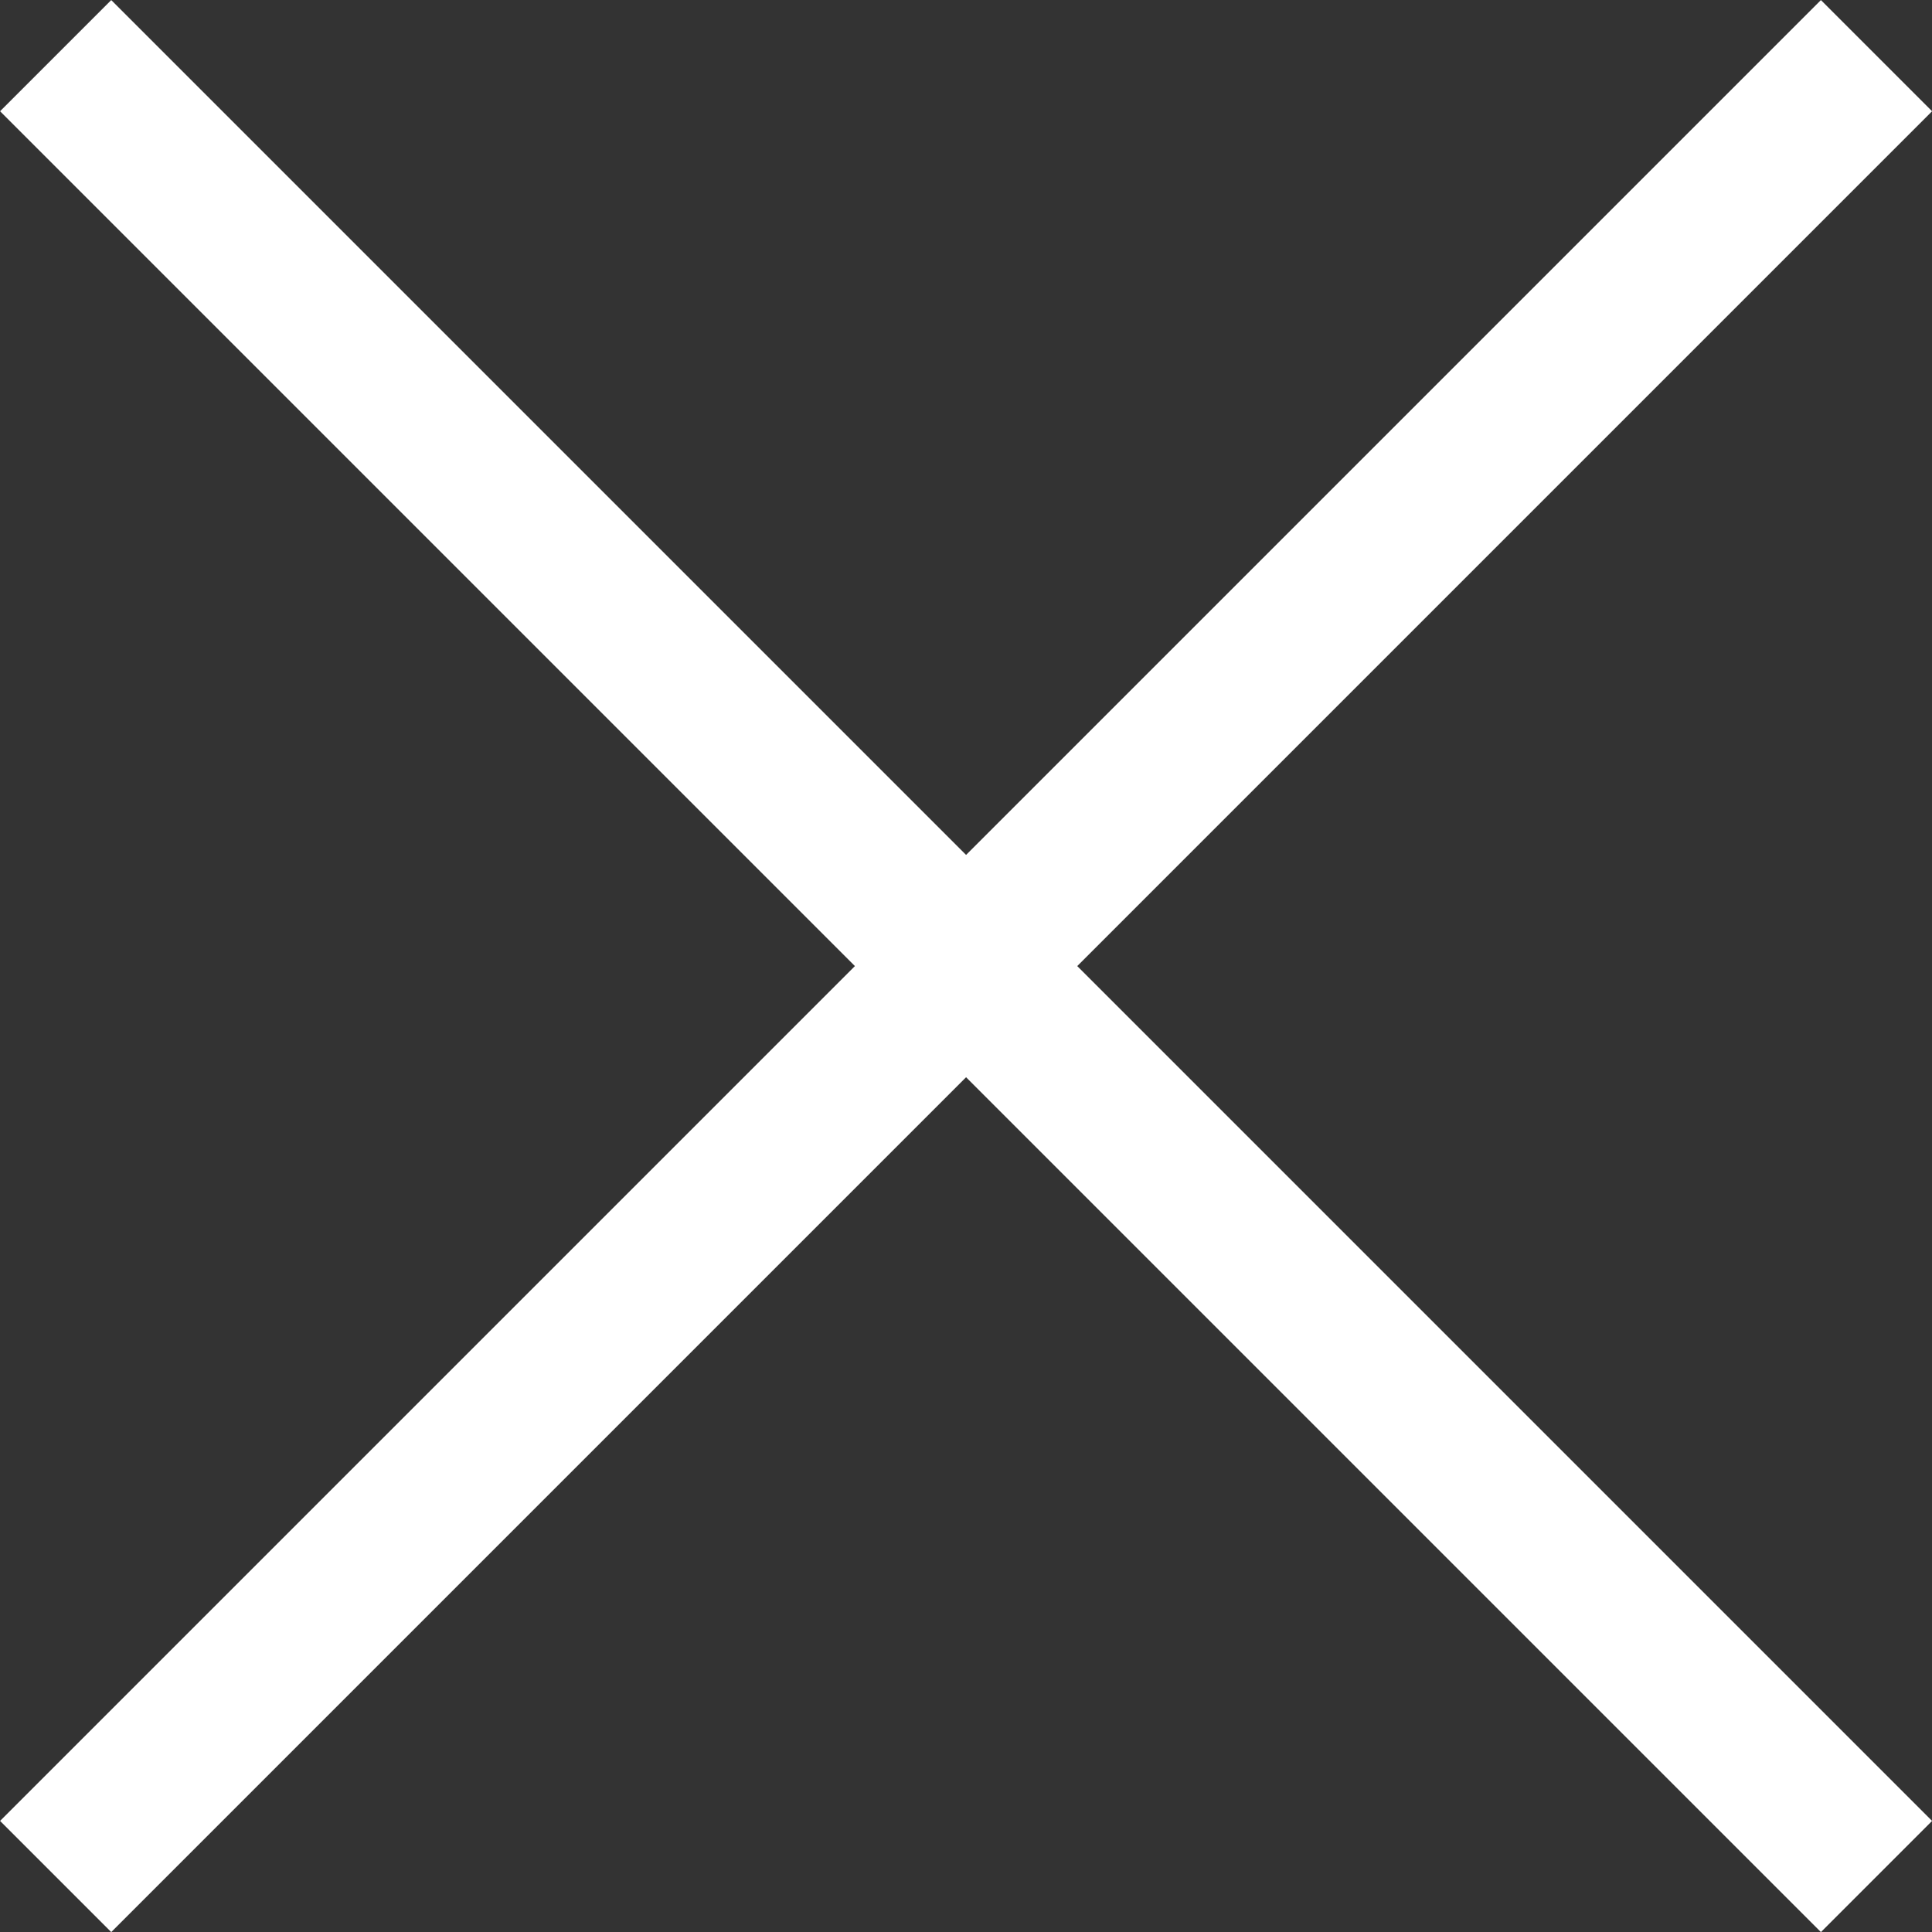
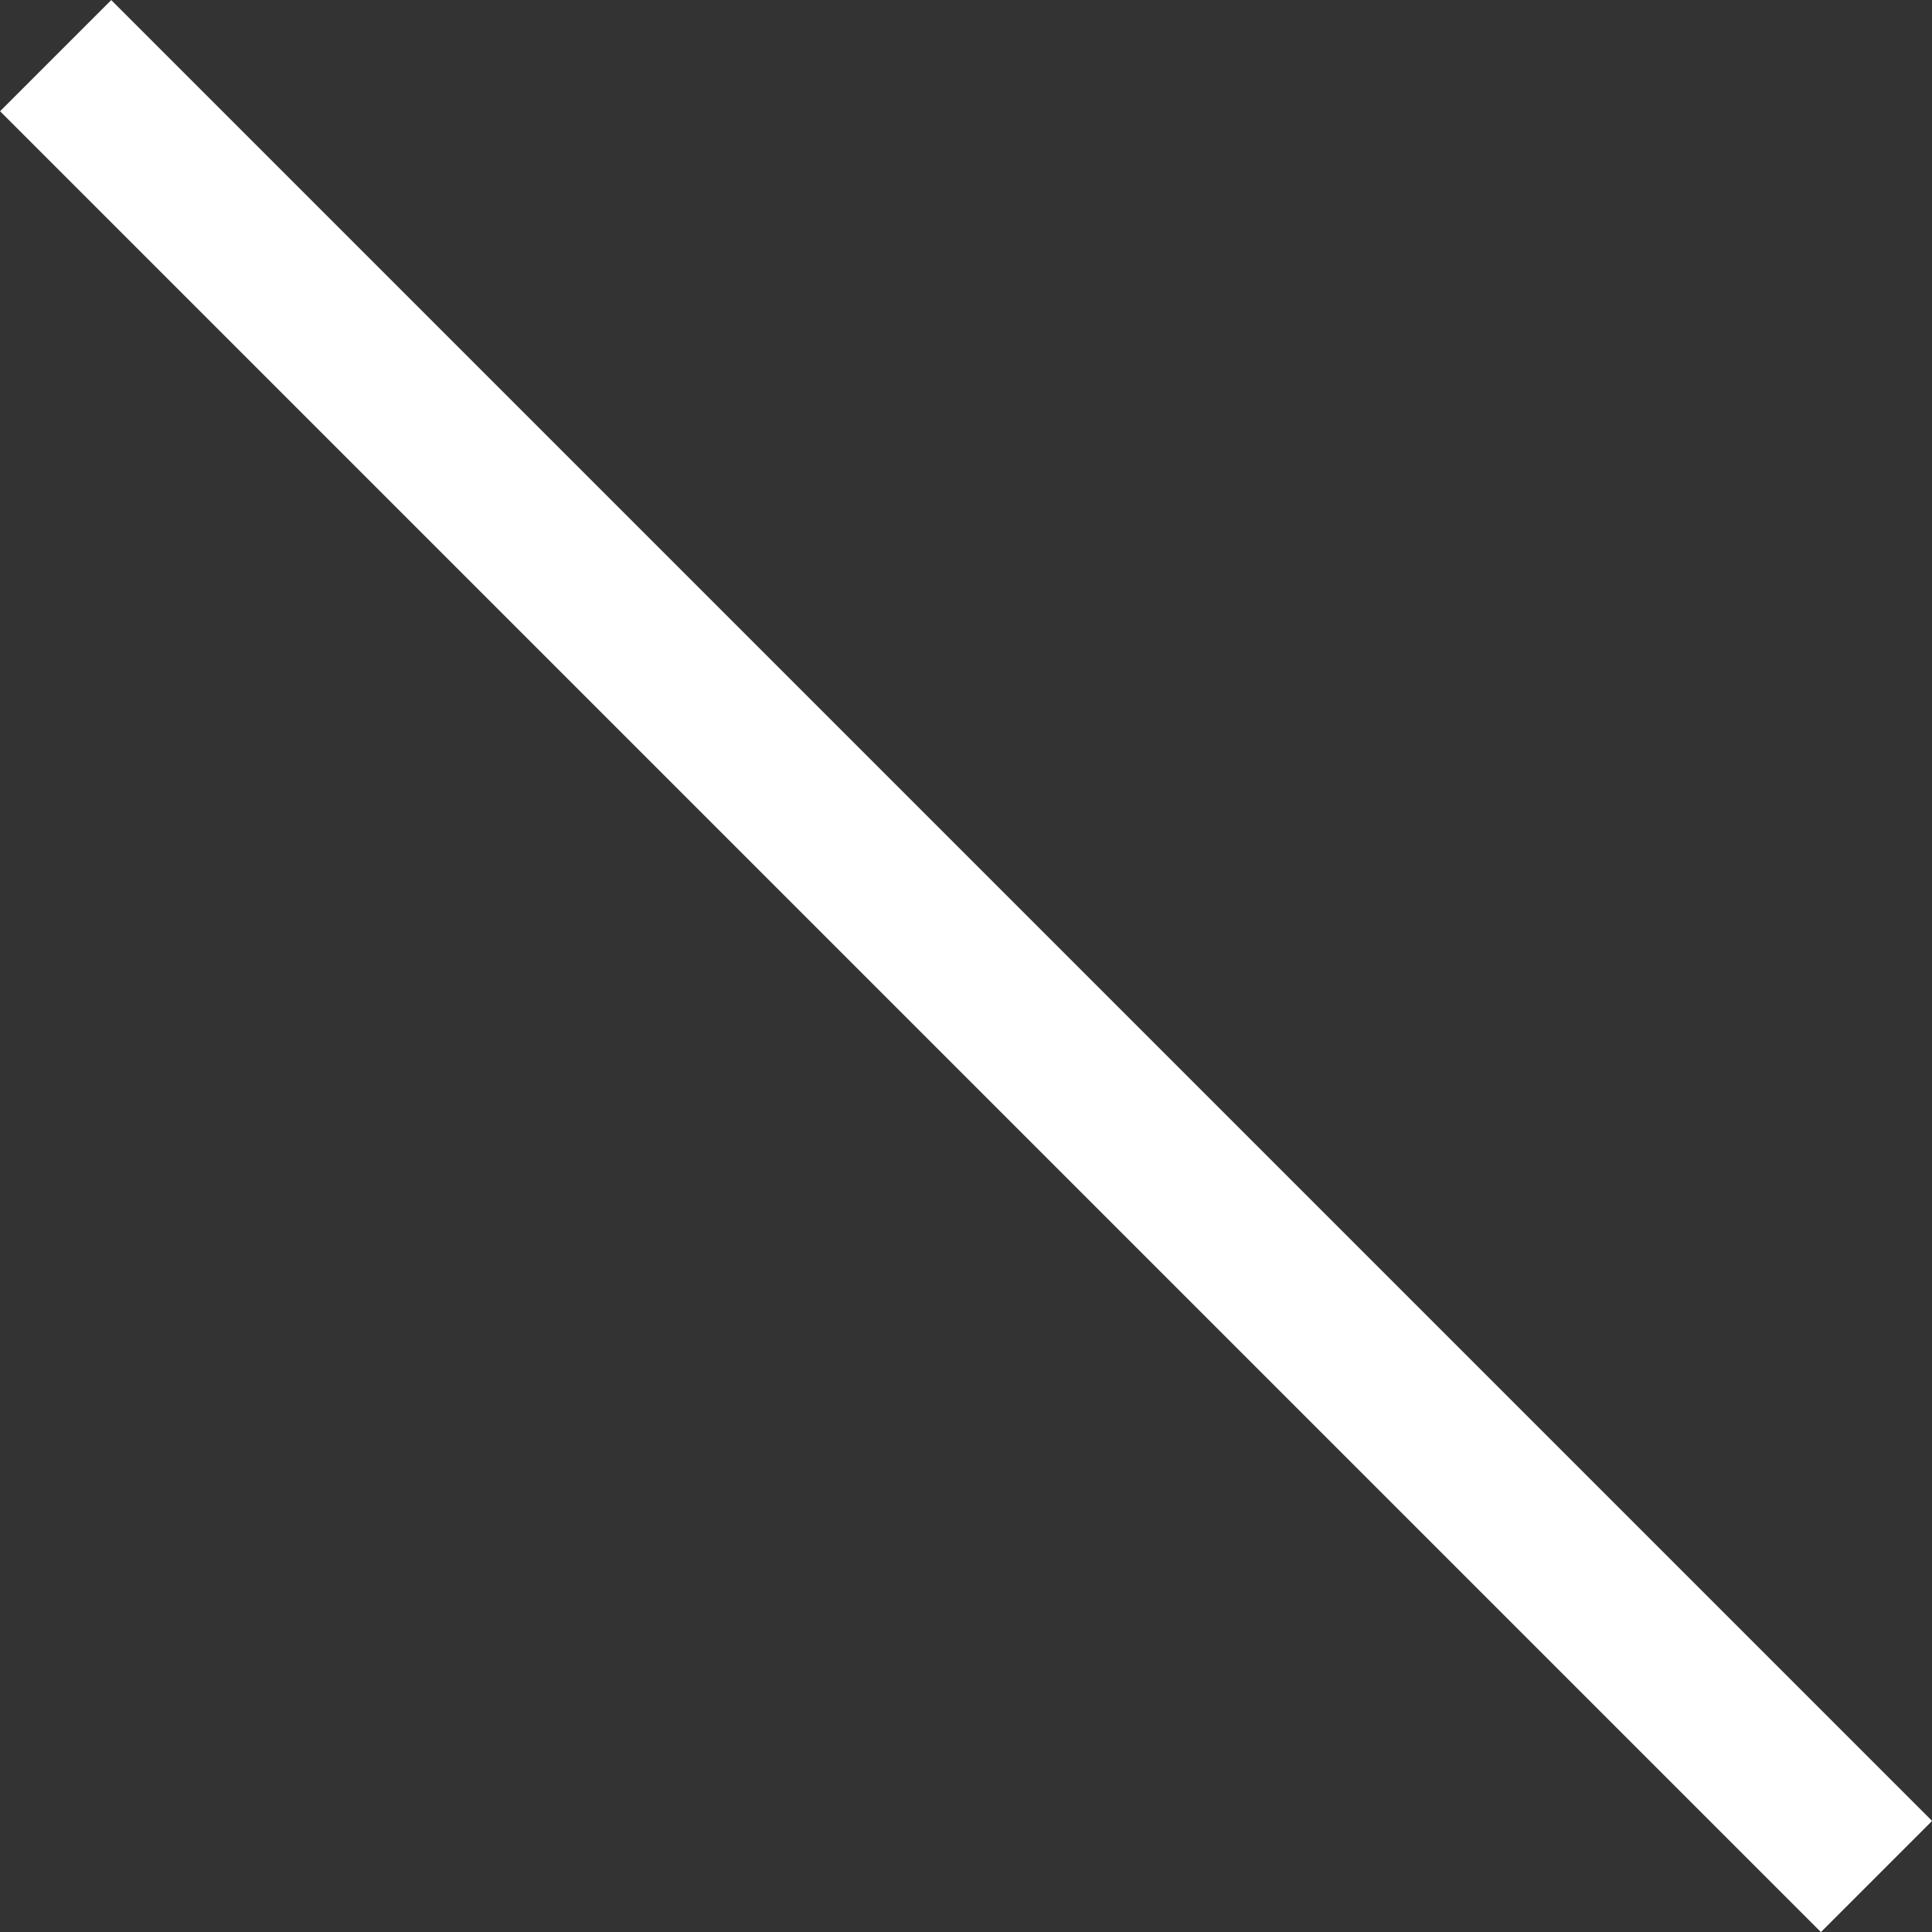
<svg xmlns="http://www.w3.org/2000/svg" width="12.288" height="12.288" viewBox="0 0 12.288 12.288">
  <rect x="0" y="0" width="12.288" height="12.288" fill="#333333" stroke="none" />
  <g id="グループ_11174" data-name="グループ 11174" transform="translate(-1238.146 -28.146)">
    <line id="線_929" data-name="線 929" x2="11.581" y2="11.581" transform="translate(1238.5 28.5)" fill="none" stroke="#fff" stroke-width="1" />
-     <line id="線_931" data-name="線 931" x2="11.581" y2="11.581" transform="translate(1250.081 28.5) rotate(90)" fill="none" stroke="#fff" stroke-width="1" />
  </g>
</svg>